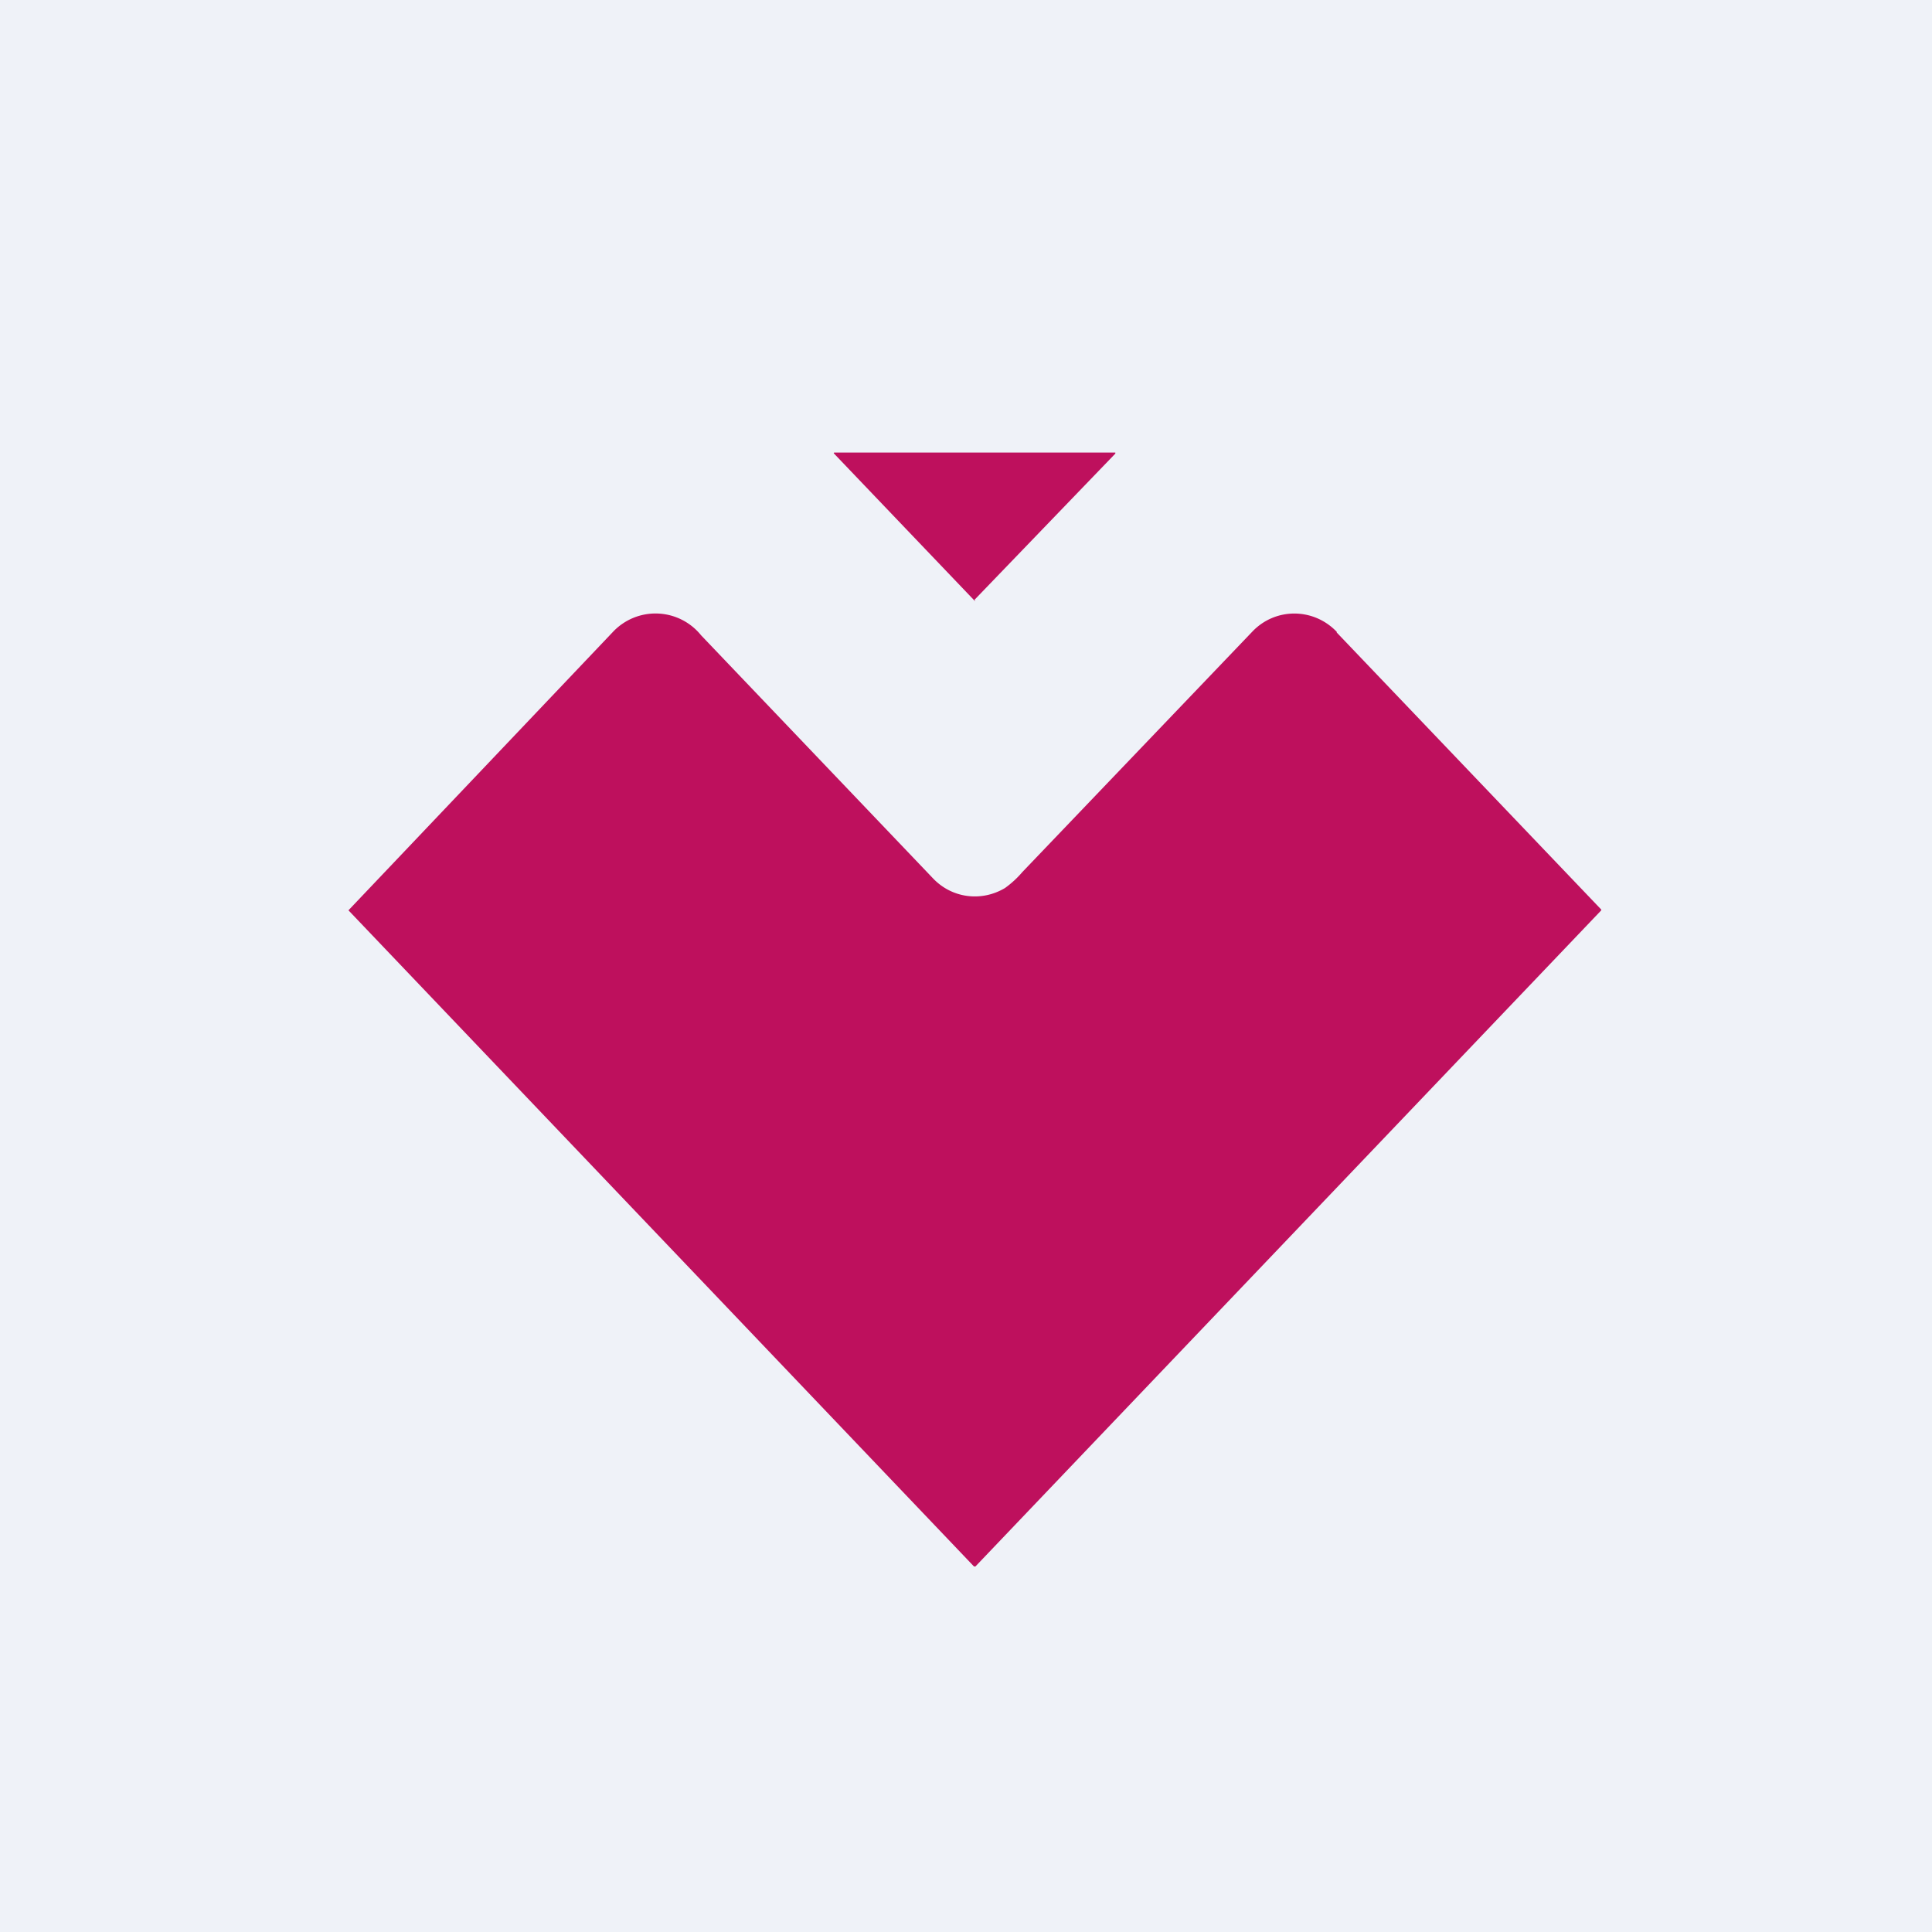
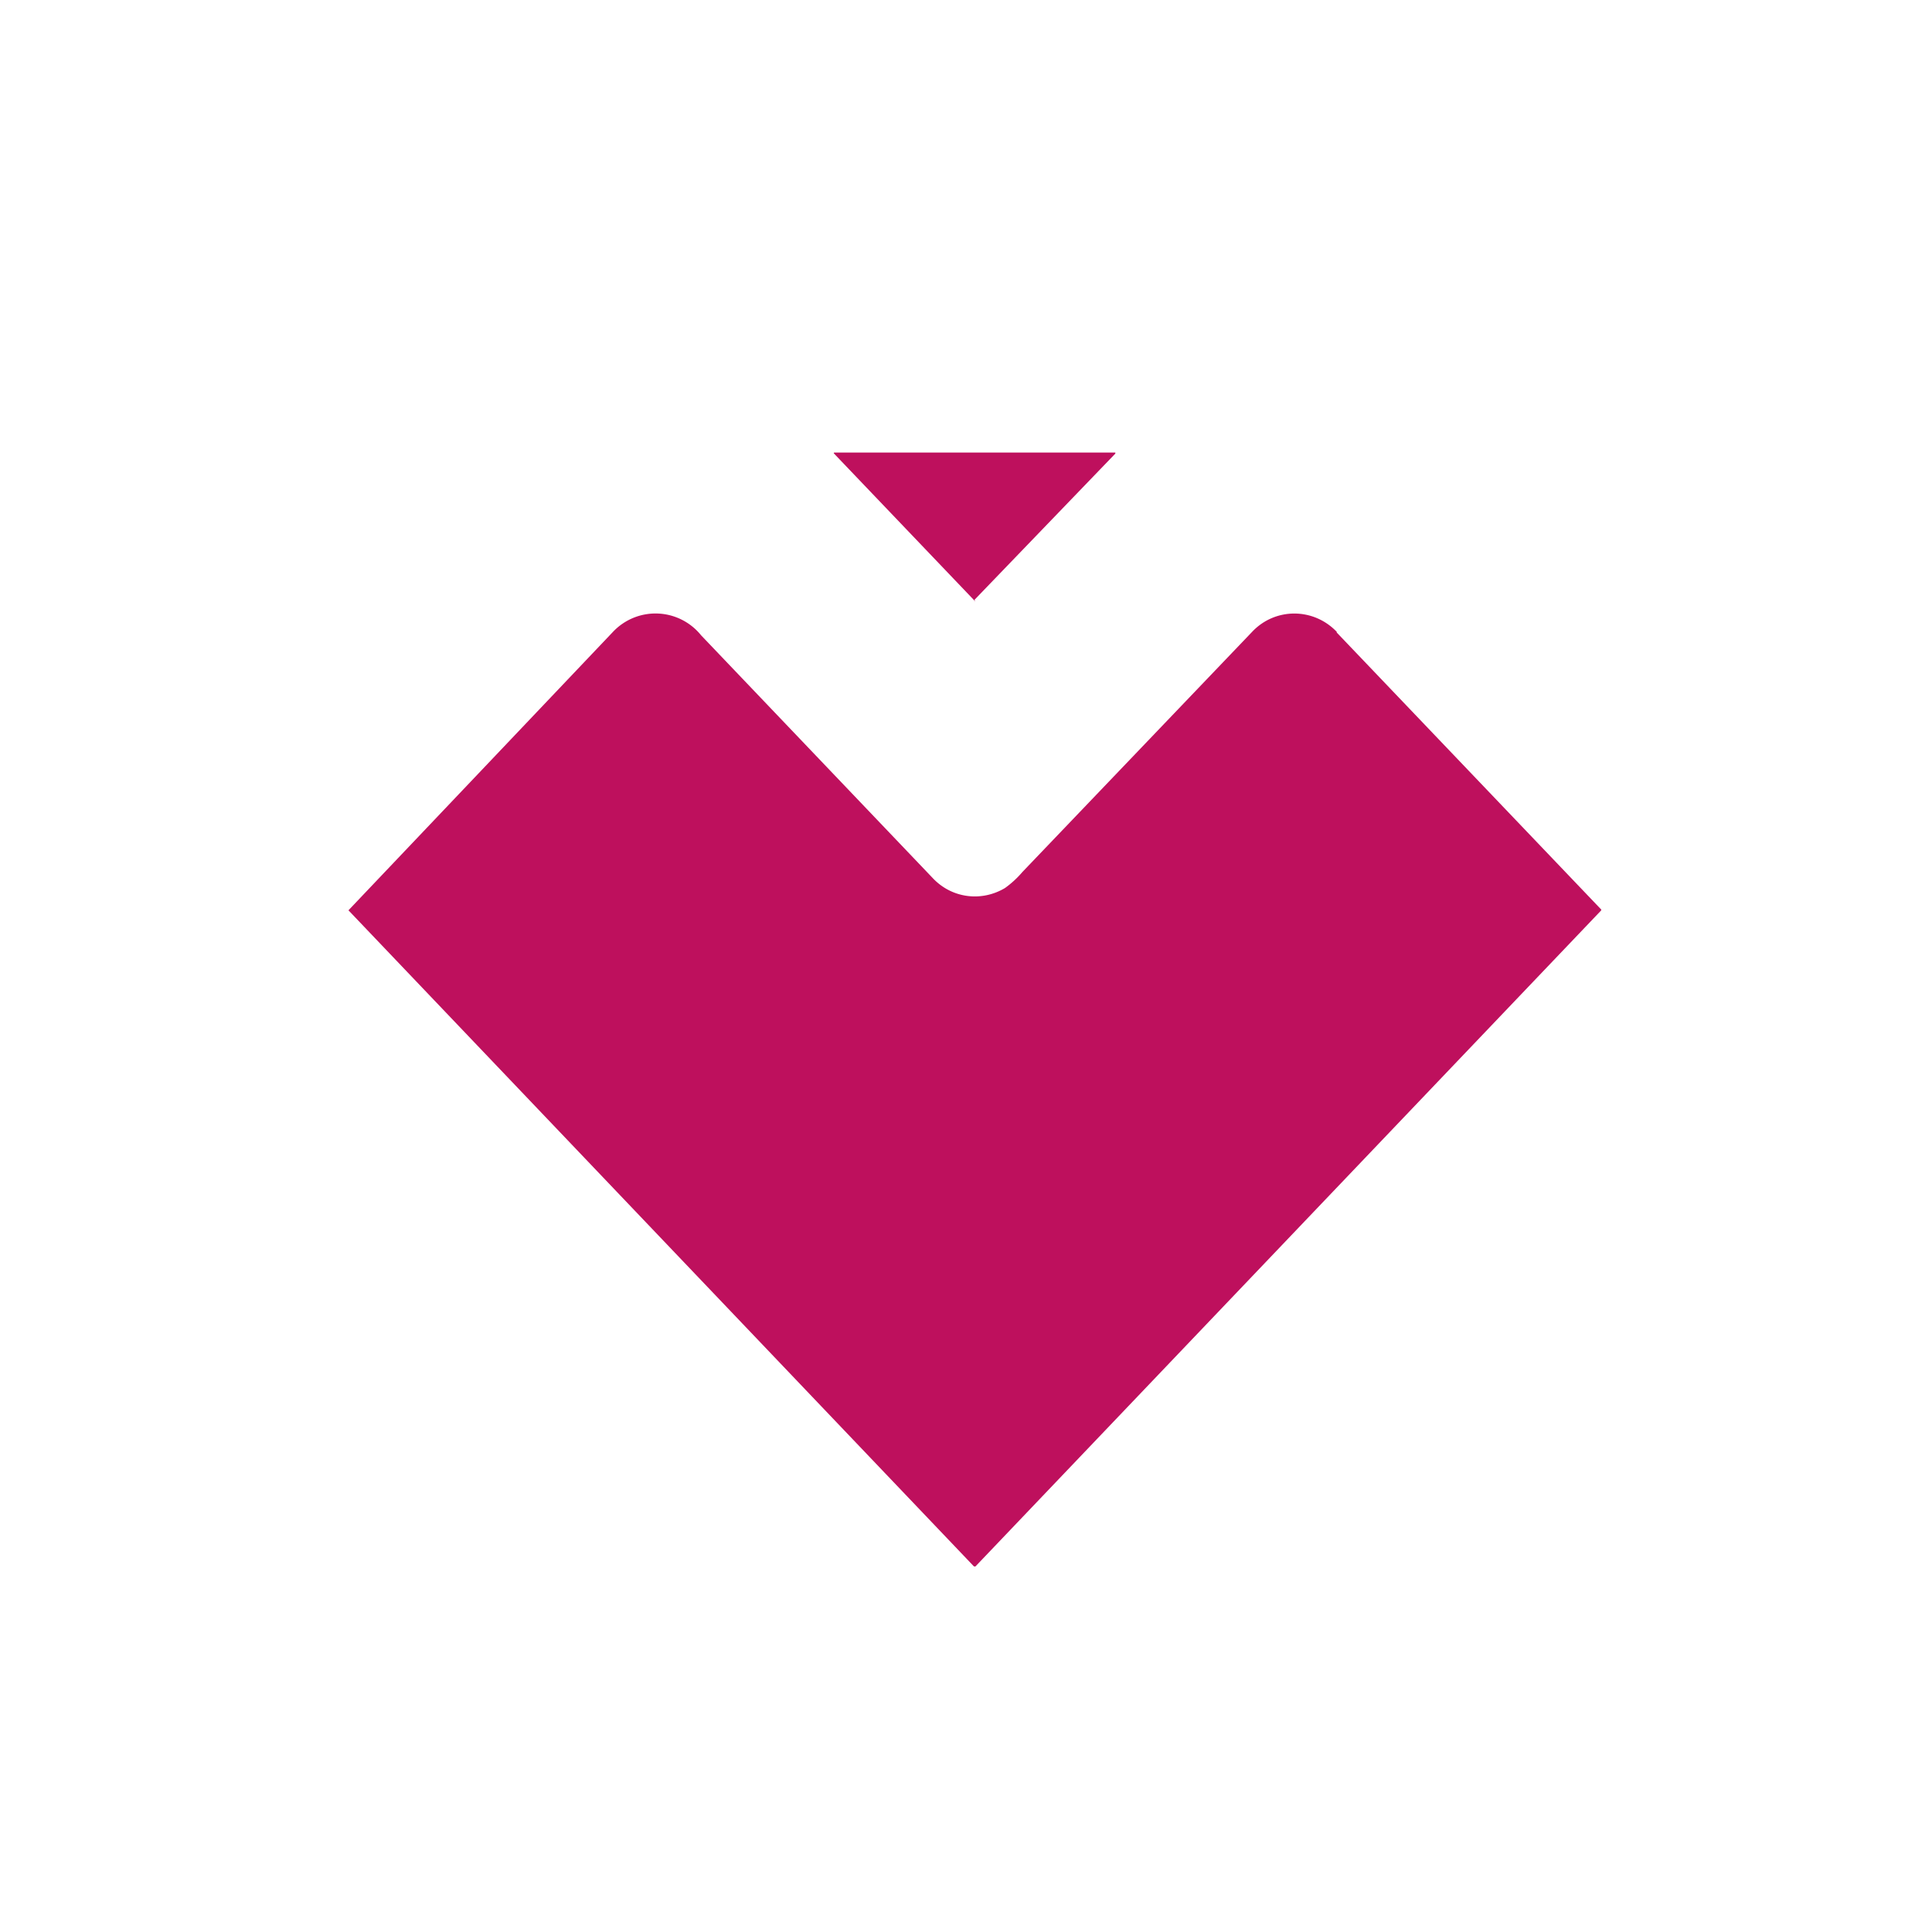
<svg xmlns="http://www.w3.org/2000/svg" viewBox="0 0 55.5 55.5">
-   <path d="M 0,0 H 55.5 V 55.5 H 0 Z" fill="rgb(239, 242, 248)" />
  <path d="M 27.99,17.235 L 32.04,13.03 V 13 H 23.96 L 23.95,13.02 L 28,17.26 H 28.02 Z M 38.4,18.15 C 37.73,17.45 36.63,17.45 35.97,18.15 L 29.37,25.05 A 2.8,2.8 0 0,1 28.87,25.51 C 28.2,25.91 27.35,25.81 26.8,25.23 L 20.14,18.25 A 1.68,1.68 0 0,0 17.61,18.15 A 62360.7,62360.7 0 0,1 10.01,26.15 L 27.98,45 H 28.02 L 45.99,26.16 L 46,26.14 V 26.13 L 38.4,18.17 Z" fill="rgb(190, 16, 93)" />
</svg>